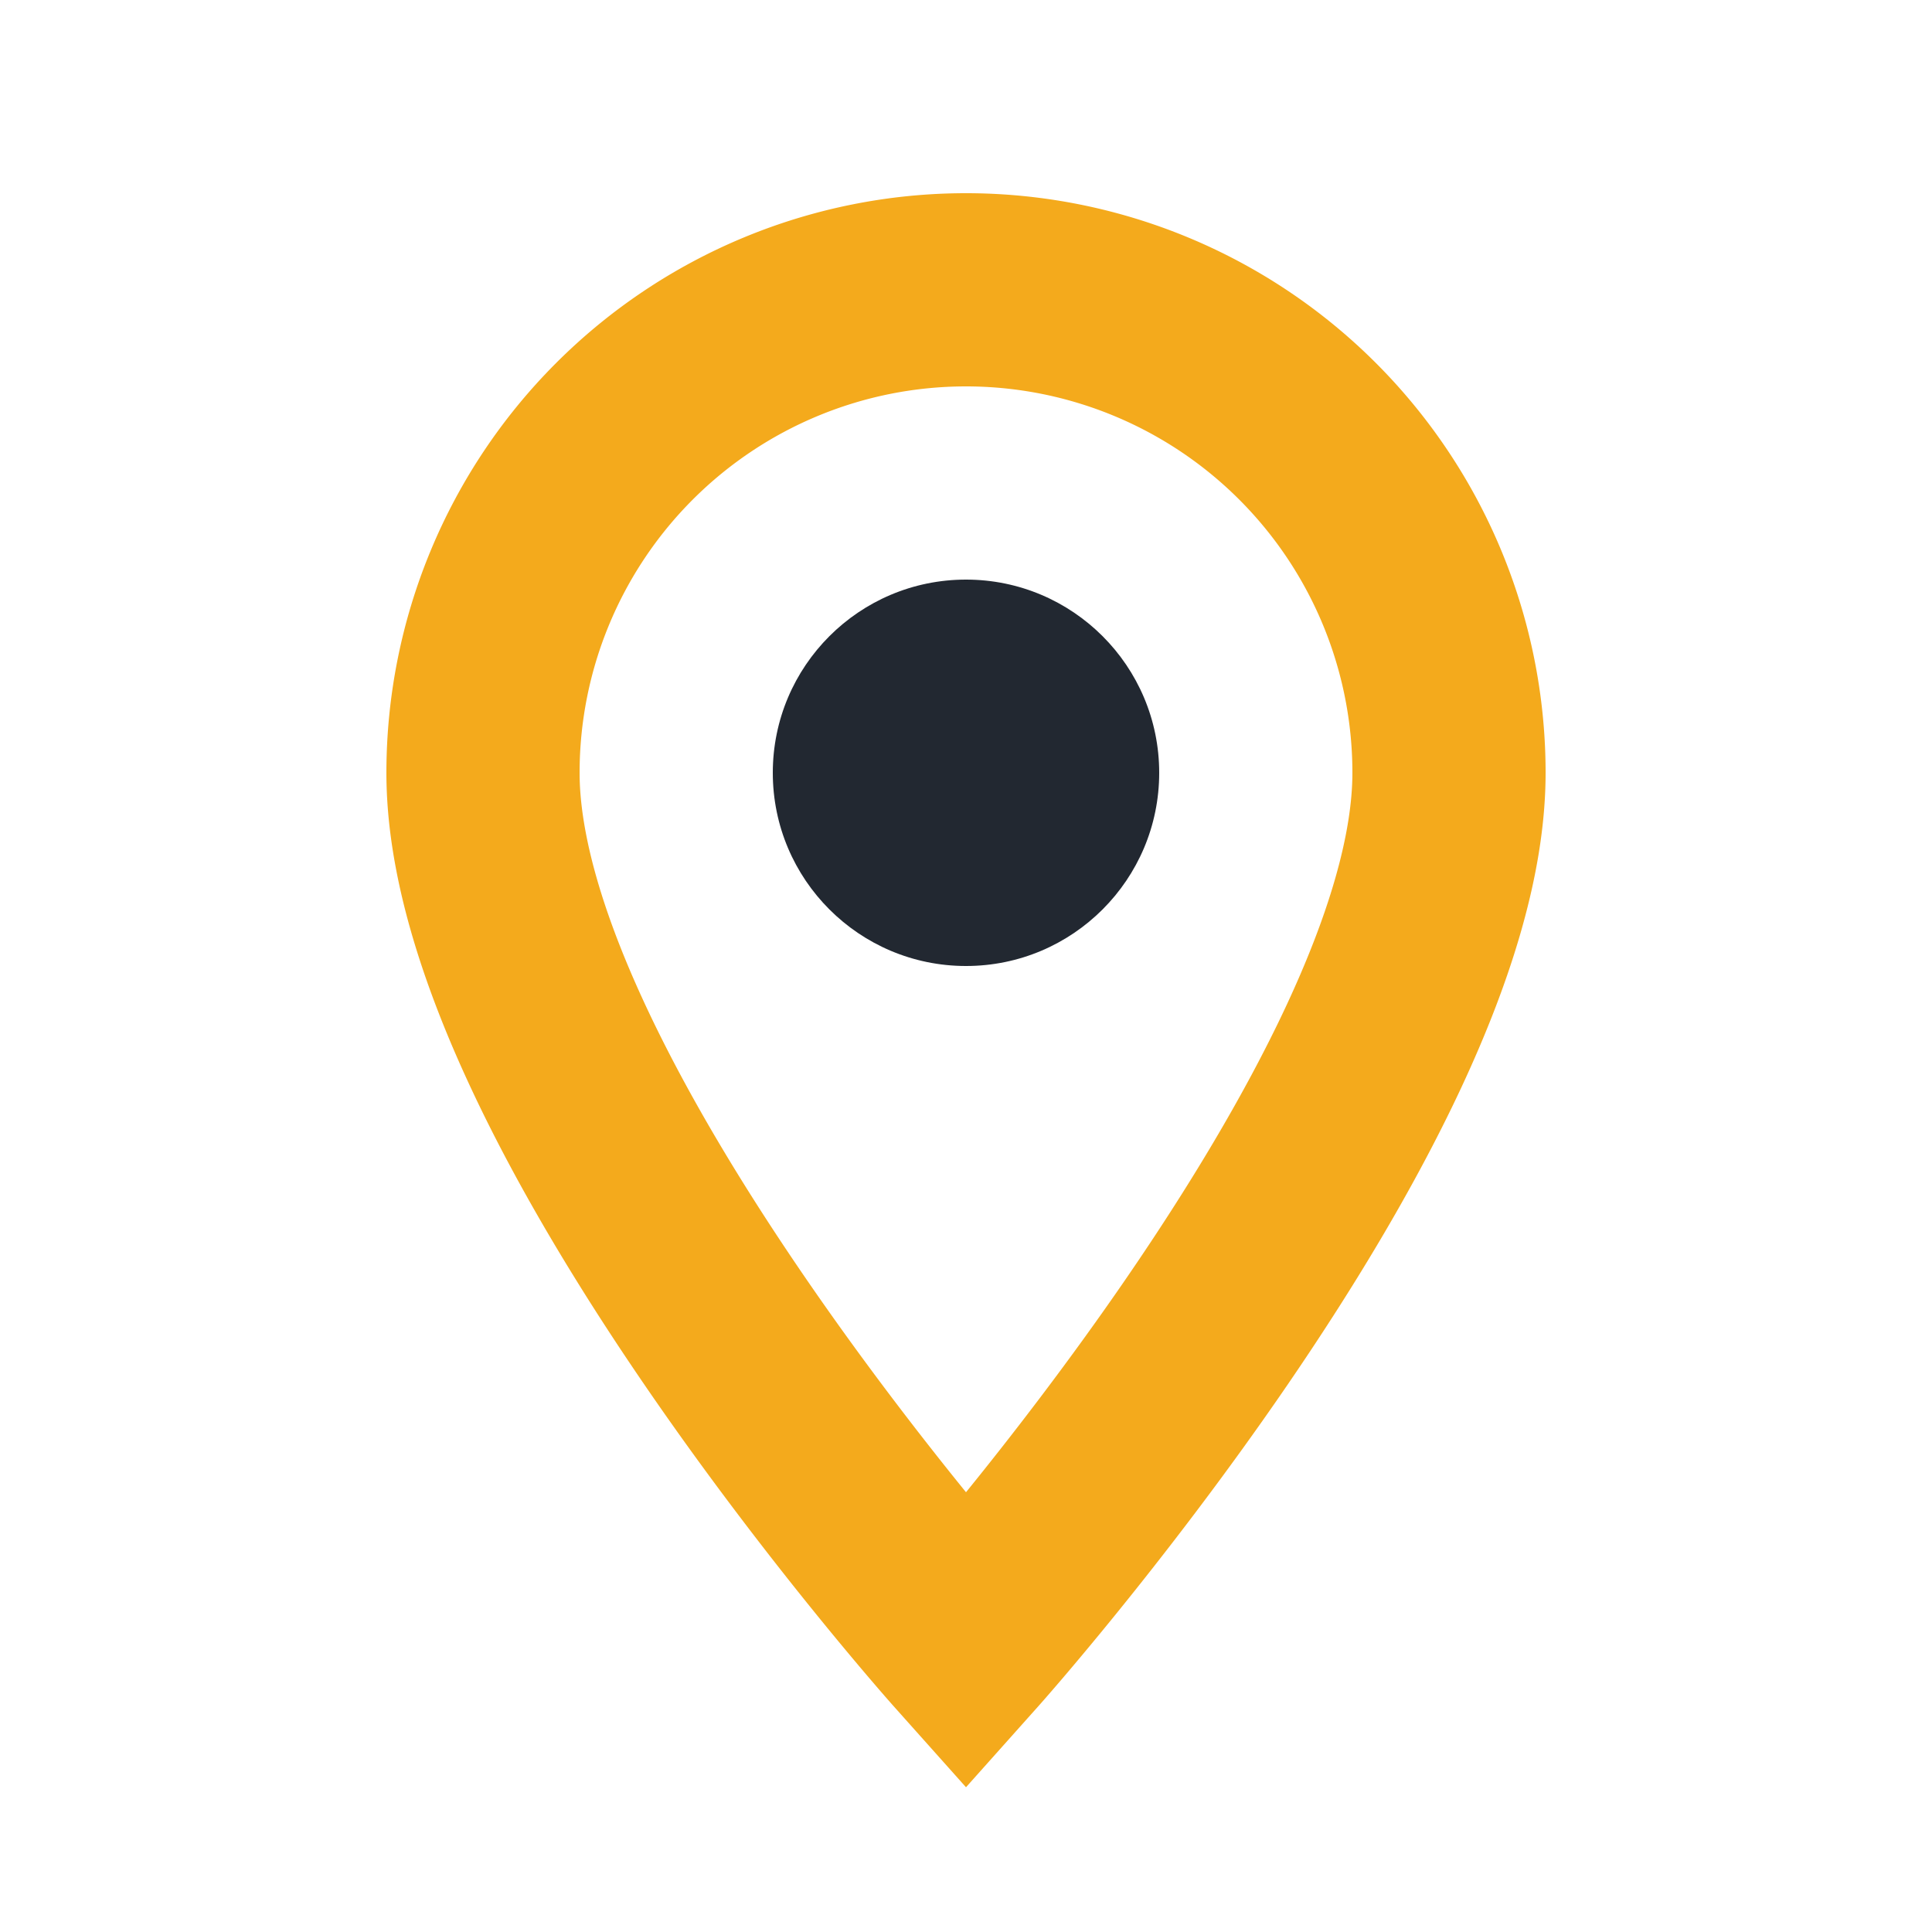
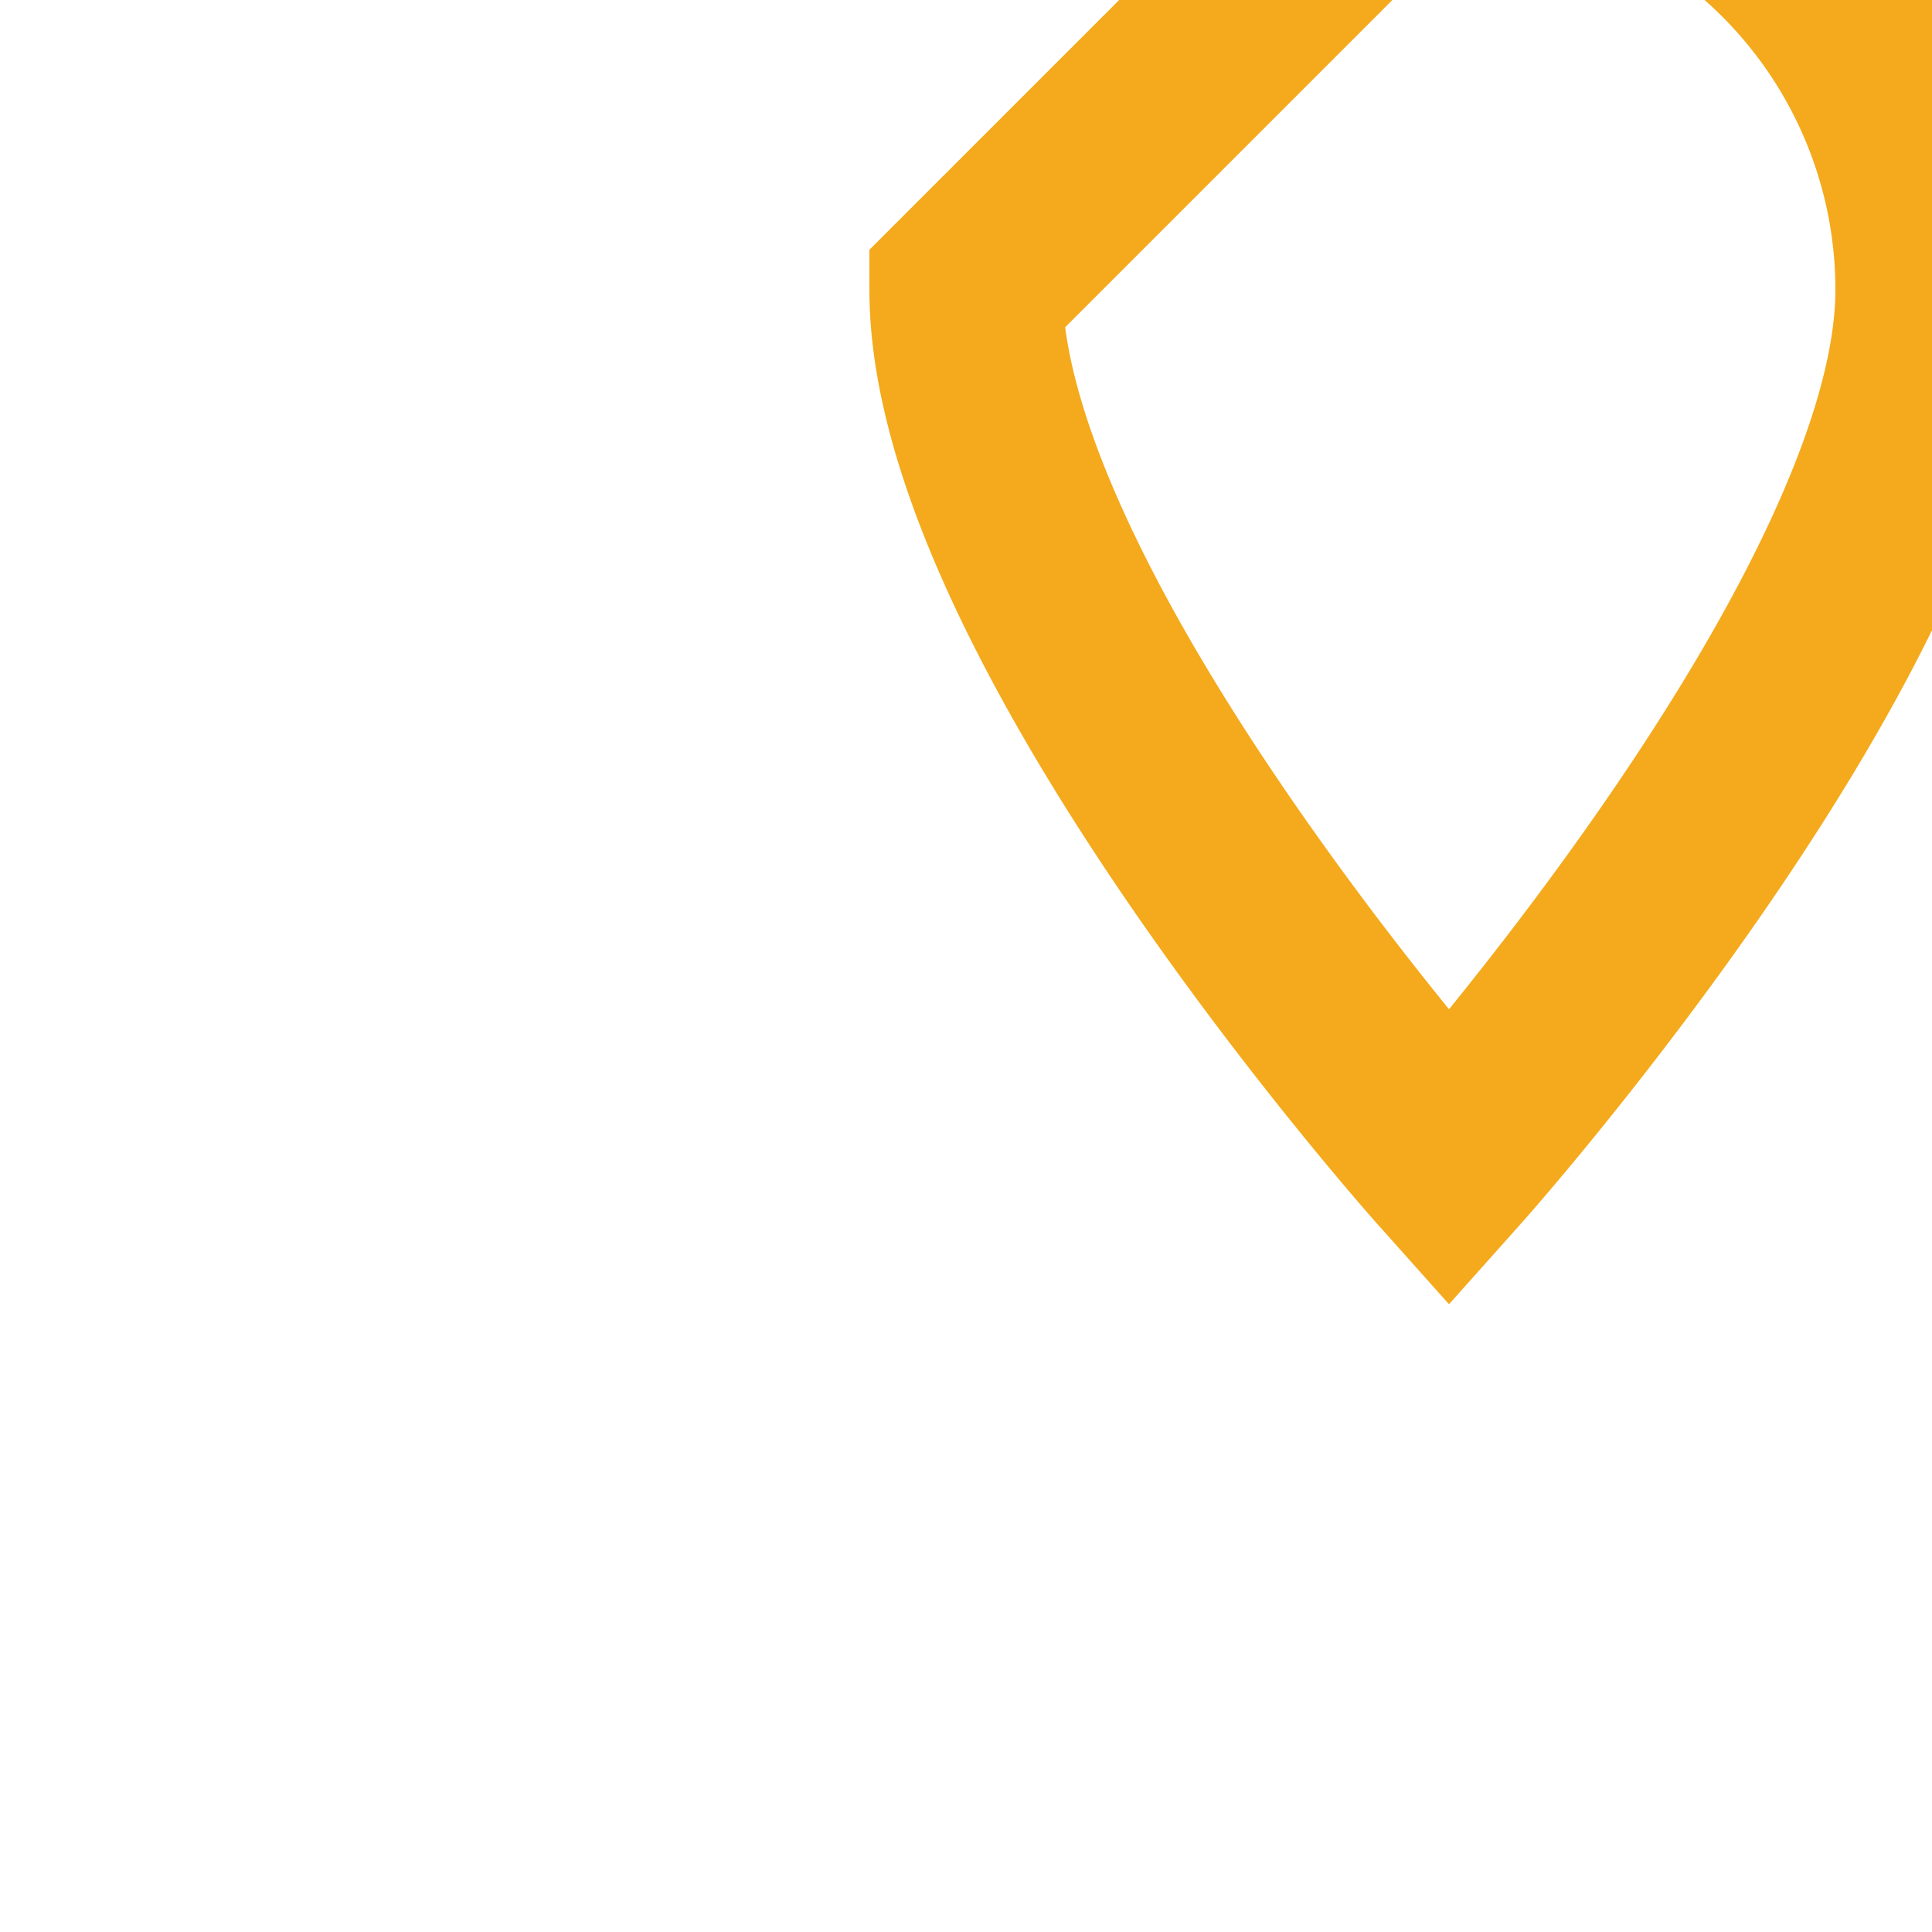
<svg xmlns="http://www.w3.org/2000/svg" width="20" height="20" viewBox="0 0 20 20">
-   <path d="M10 3a5 5 0 0 0-5 5c0 3.4 5 9 5 9s5-5.6 5-9a5 5 0 0 0-5-5z" fill="none" stroke="#F4AA1C" stroke-width="2" />
-   <circle cx="10" cy="8" r="2" fill="#222831" />
+   <path d="M10 3c0 3.4 5 9 5 9s5-5.6 5-9a5 5 0 0 0-5-5z" fill="none" stroke="#F4AA1C" stroke-width="2" />
</svg>